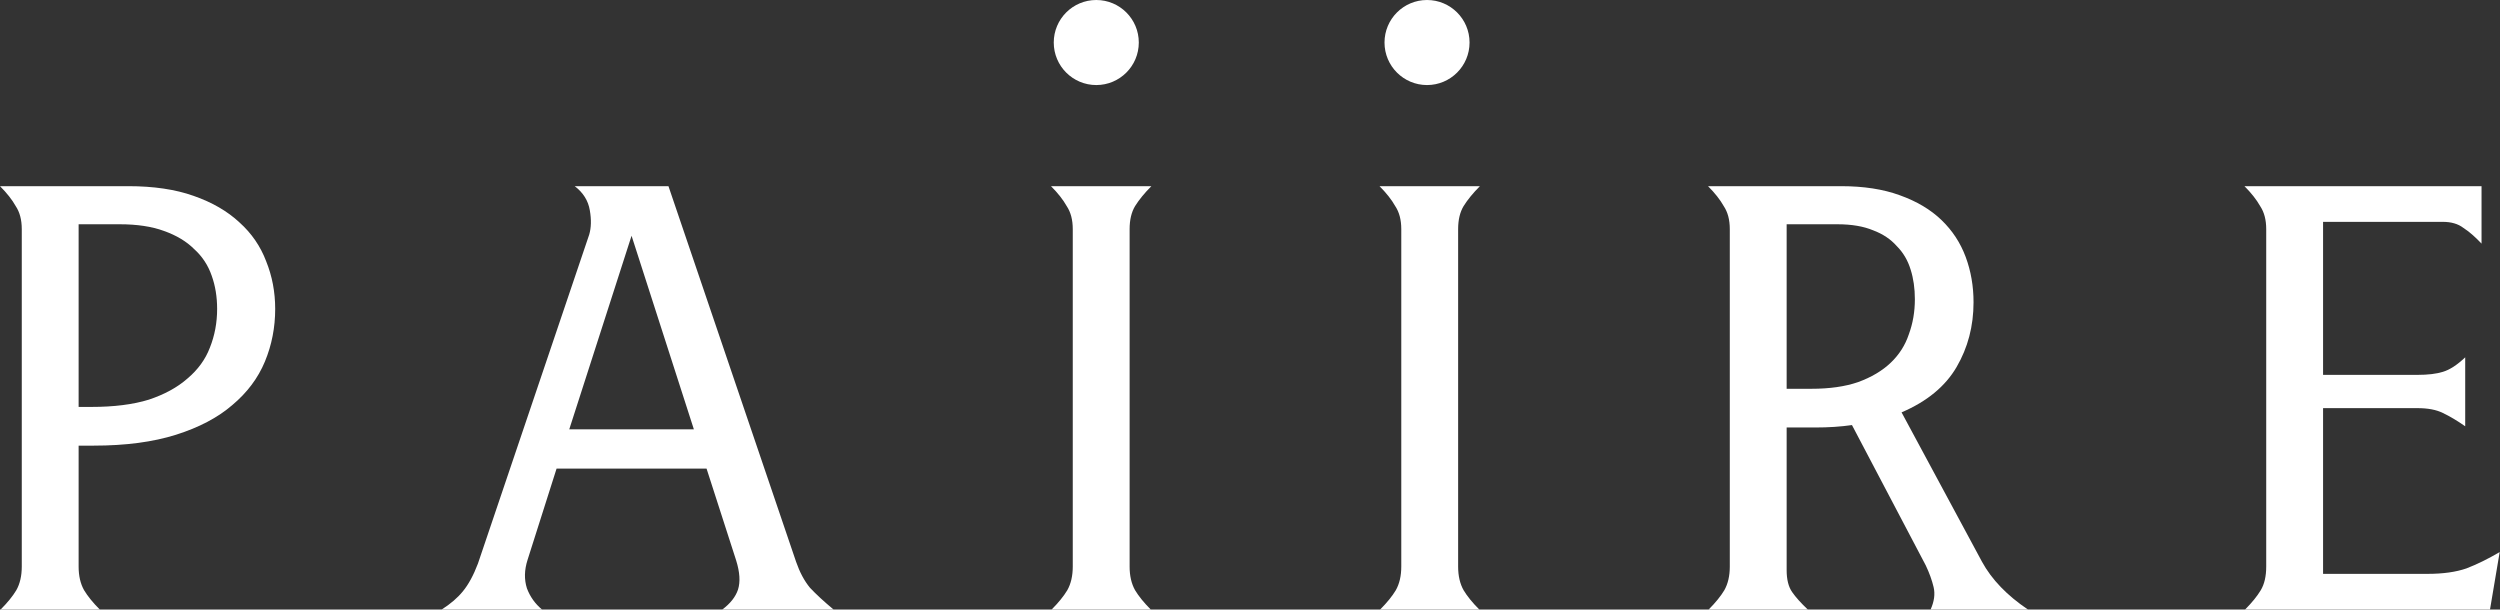
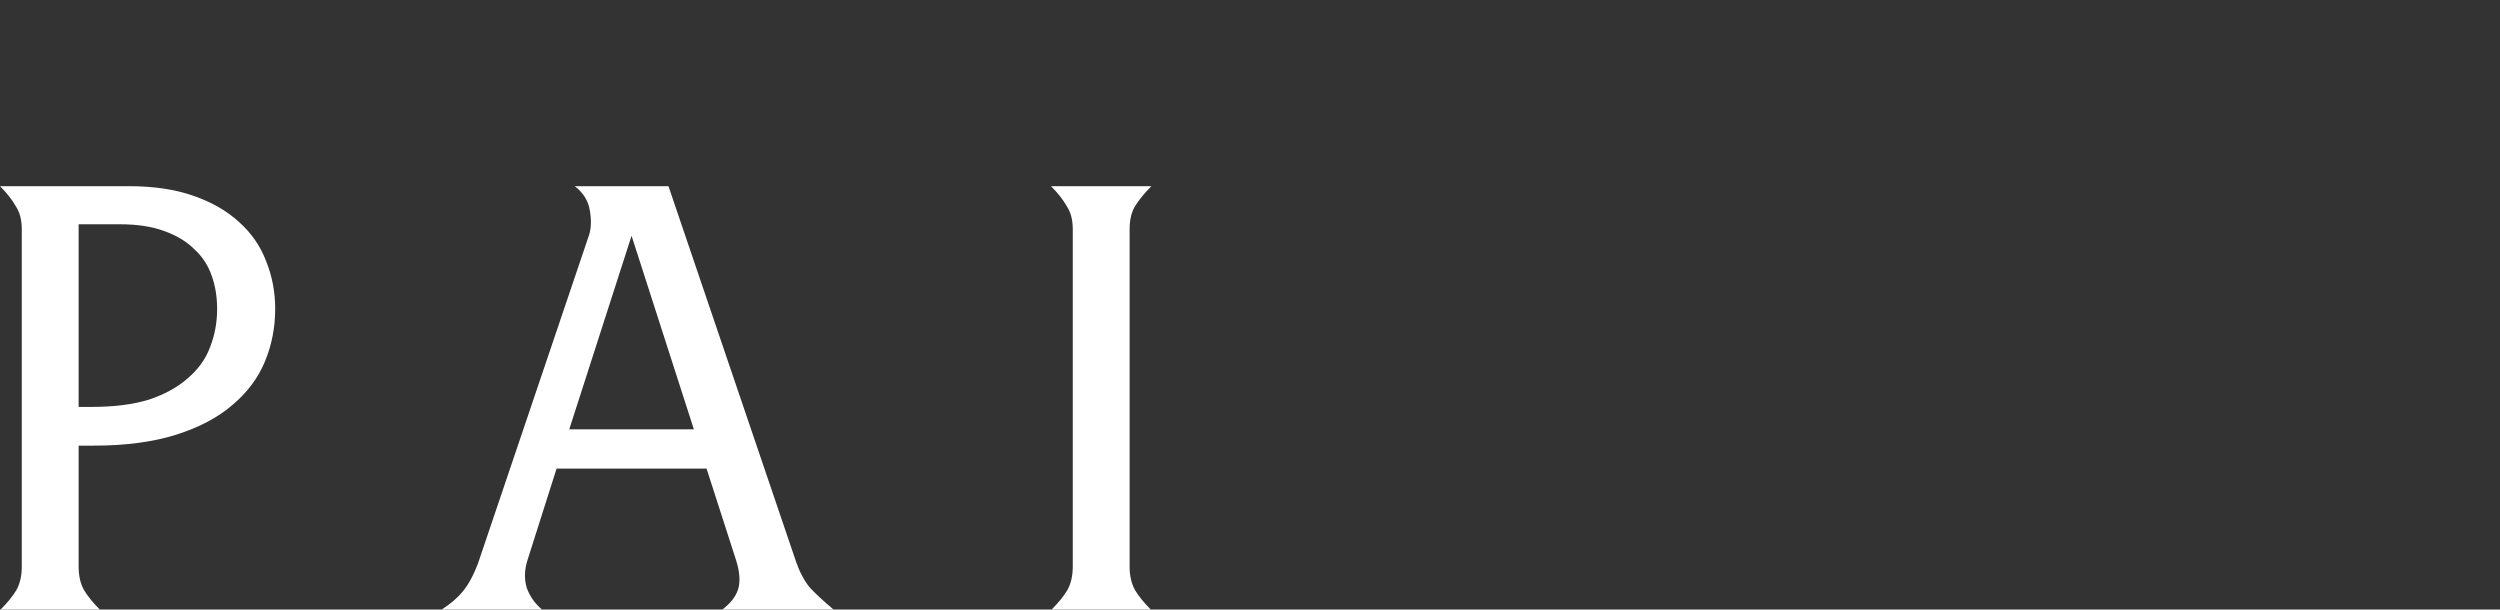
<svg xmlns="http://www.w3.org/2000/svg" width="849" height="207" viewBox="0 0 849 207" fill="none">
  <rect x="0" y="0" width="849" height="207" fill="#333333" stroke="none" />
  <path d="M7.394 77.806C7.394 74.656 6.71 72.055 5.34 70.001C4.108 67.81 2.328 65.55 0 63.222H43.544C52.171 63.222 59.565 64.318 65.727 66.509C72.026 68.7 77.229 71.712 81.337 75.546C85.445 79.243 88.457 83.625 90.374 88.692C92.428 93.758 93.455 99.167 93.455 104.918C93.455 111.217 92.291 117.173 89.964 122.787C87.636 128.402 83.939 133.331 78.872 137.576C73.943 141.821 67.575 145.176 59.77 147.64C51.965 150.105 42.654 151.338 31.837 151.338H26.701V192.417C26.701 195.566 27.318 198.236 28.55 200.427C29.782 202.481 31.563 204.672 33.89 207H0.205C2.533 204.672 4.313 202.481 5.546 200.427C6.778 198.236 7.394 195.566 7.394 192.417V77.806ZM31.015 138.192C38.683 138.192 45.187 137.371 50.528 135.727C55.868 133.947 60.25 131.551 63.673 128.539C67.233 125.526 69.766 122.034 71.273 118.063C72.916 113.955 73.737 109.574 73.737 104.918C73.737 100.81 73.121 97.044 71.889 93.621C70.656 90.061 68.671 87.049 65.932 84.584C63.331 81.982 59.907 79.928 55.662 78.422C51.554 76.916 46.556 76.162 40.669 76.162H26.701V138.192H31.015Z" fill="white" />
  <path d="M179.151 190.157C178.055 193.581 177.987 196.799 178.945 199.811C180.041 202.687 181.752 205.083 184.08 207H149.984C152.997 205.083 155.393 203.029 157.173 200.838C159.09 198.51 160.802 195.361 162.308 191.39L200.101 79.654C200.786 77.326 200.854 74.588 200.306 71.438C199.759 68.152 198.047 65.413 195.172 63.222H227.008L270.347 190.774C271.579 194.334 273.154 197.278 275.071 199.606C277.125 201.797 279.795 204.261 283.081 207H245.288C248.027 204.946 249.807 202.687 250.629 200.222C251.45 197.62 251.245 194.334 250.012 190.363L239.948 159.143H189.01L179.151 190.157ZM235.635 145.792L214.479 80.065L193.323 145.792H235.635Z" fill="white" />
  <path d="M383.618 192.417C383.618 195.566 384.234 198.236 385.467 200.427C386.699 202.481 388.479 204.672 390.807 207H357.122C359.45 204.672 361.23 202.481 362.462 200.427C363.695 198.236 364.311 195.566 364.311 192.417V77.806C364.311 74.656 363.626 72.055 362.257 70.001C361.024 67.81 359.244 65.55 356.916 63.222H391.012C388.684 65.55 386.836 67.81 385.467 70.001C384.234 72.055 383.618 74.656 383.618 77.806V192.417Z" fill="white" />
-   <path d="M495.182 192.417C495.182 195.566 495.798 198.236 497.031 200.427C498.263 202.481 500.043 204.672 502.371 207H468.686C471.014 204.672 472.794 202.481 474.026 200.427C475.259 198.236 475.875 195.566 475.875 192.417V77.806C475.875 74.656 475.19 72.055 473.821 70.001C472.588 67.81 470.808 65.55 468.48 63.222H502.576C500.249 65.55 498.4 67.81 497.031 70.001C495.798 72.055 495.182 74.656 495.182 77.806V192.417Z" fill="white" />
-   <path d="M587.439 77.806C587.439 74.656 586.754 72.055 585.385 70.001C584.152 67.81 582.372 65.55 580.044 63.222H625.232C632.9 63.222 639.541 64.249 645.155 66.303C650.906 68.357 655.63 71.165 659.327 74.725C663.025 78.285 665.763 82.461 667.543 87.254C669.323 92.046 670.214 97.181 670.214 102.659C670.214 110.738 668.296 118.063 664.462 124.636C660.628 131.209 654.398 136.344 645.771 140.041L673.089 190.774C676.375 196.799 681.579 202.207 688.699 207H655.63C656.863 204.261 657.205 201.728 656.657 199.4C656.11 197.073 655.22 194.608 653.987 192.006L628.929 144.354C627.012 144.628 625.026 144.833 622.972 144.97C620.918 145.107 618.727 145.176 616.4 145.176H606.746V193.649C606.746 196.799 607.362 199.263 608.595 201.044C609.827 202.824 611.607 204.809 613.935 207H580.25C582.578 204.672 584.358 202.481 585.59 200.427C586.823 198.236 587.439 195.566 587.439 192.417V77.806ZM615.167 132.03C621.329 132.03 626.601 131.277 630.983 129.771C635.501 128.128 639.199 125.937 642.074 123.198C644.95 120.46 647.004 117.242 648.236 113.545C649.605 109.847 650.29 105.876 650.29 101.632C650.29 97.934 649.811 94.58 648.852 91.567C647.894 88.418 646.319 85.748 644.128 83.557C642.074 81.229 639.404 79.449 636.118 78.216C632.831 76.847 628.792 76.162 623.999 76.162H606.746V132.03H615.167Z" fill="white" />
-   <path d="M788.915 194.882H824.449C829.652 194.882 834.034 194.265 837.594 193.033C841.154 191.664 844.92 189.815 848.891 187.487L845.604 207H762.419C764.747 204.672 766.527 202.481 767.759 200.427C768.992 198.373 769.608 195.703 769.608 192.417V77.806C769.608 74.656 768.923 72.055 767.554 70.001C766.321 67.81 764.541 65.55 762.213 63.222H842.729V82.735C840.538 80.407 838.484 78.627 836.567 77.395C834.787 76.025 832.459 75.341 829.583 75.341H788.915V127.306H820.957C824.517 127.306 827.393 126.964 829.583 126.279C831.911 125.595 834.445 123.951 837.183 121.35V144.765C834.445 142.848 831.911 141.342 829.583 140.246C827.393 139.151 824.517 138.603 820.957 138.603H788.915V194.882Z" fill="white" />
-   <circle cx="372.295" cy="14.442" r="14.442" fill="white" />
-   <circle cx="484.619" cy="14.442" r="14.442" fill="white" />
</svg>